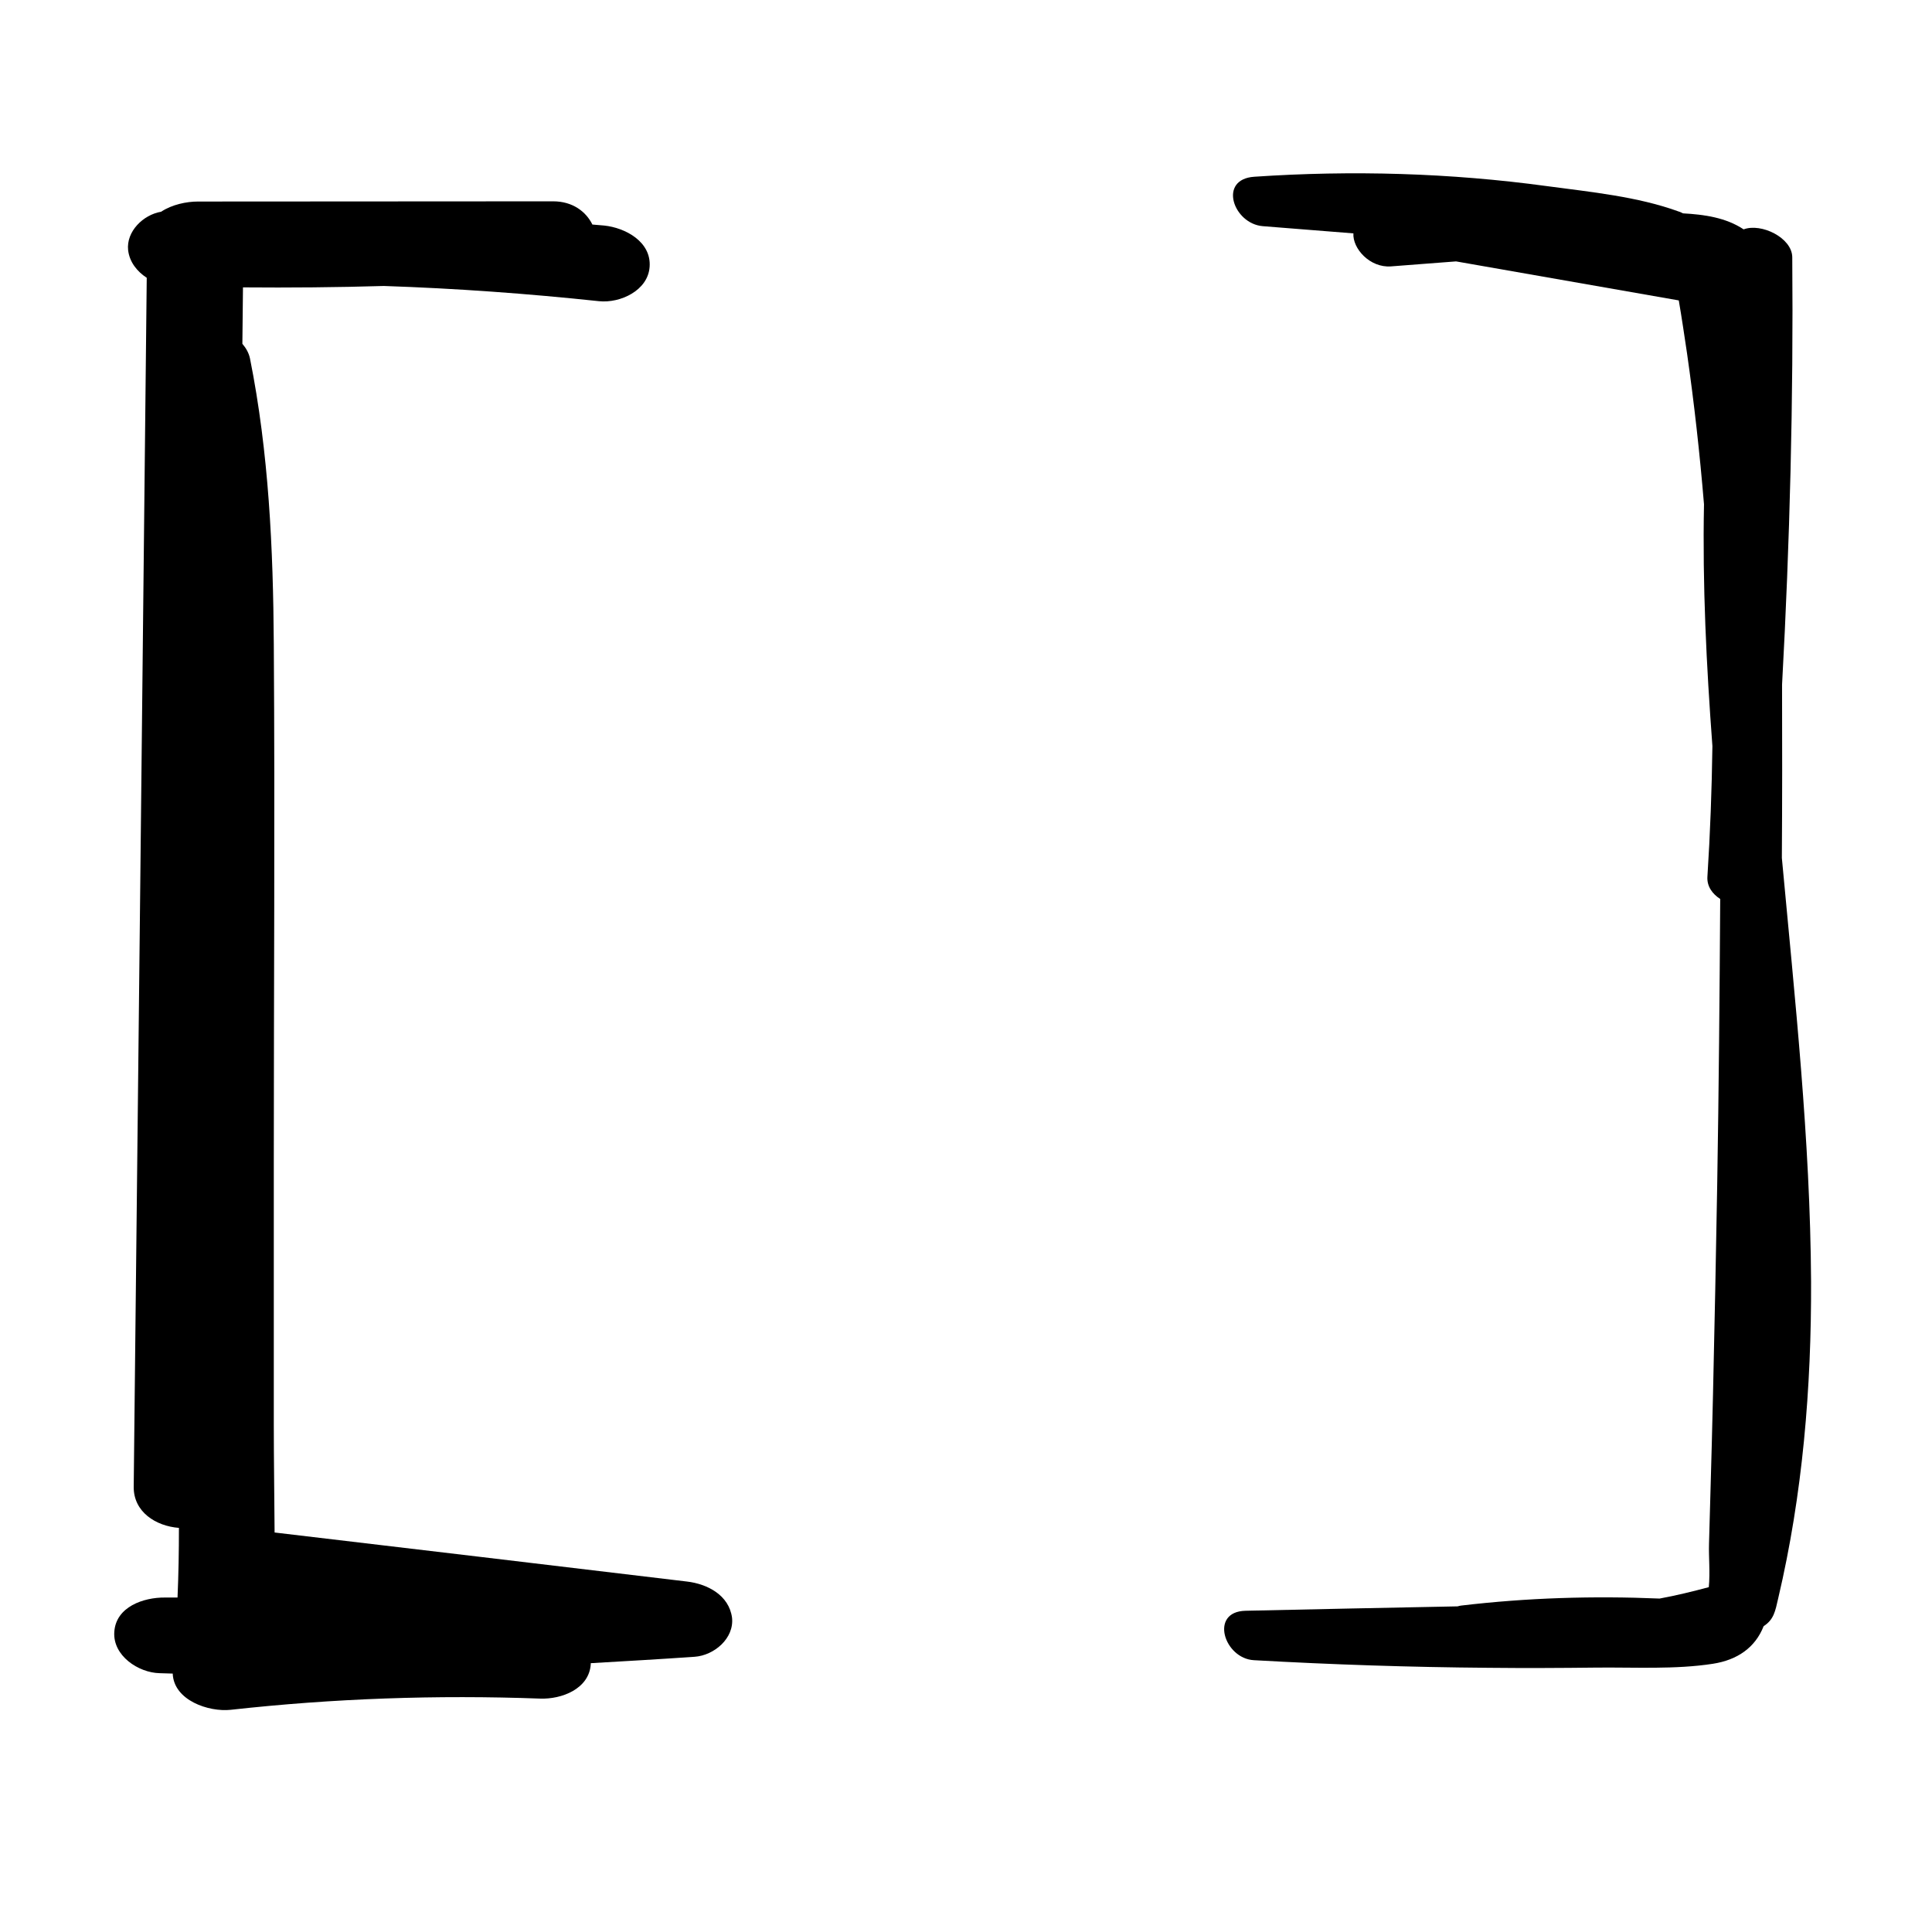
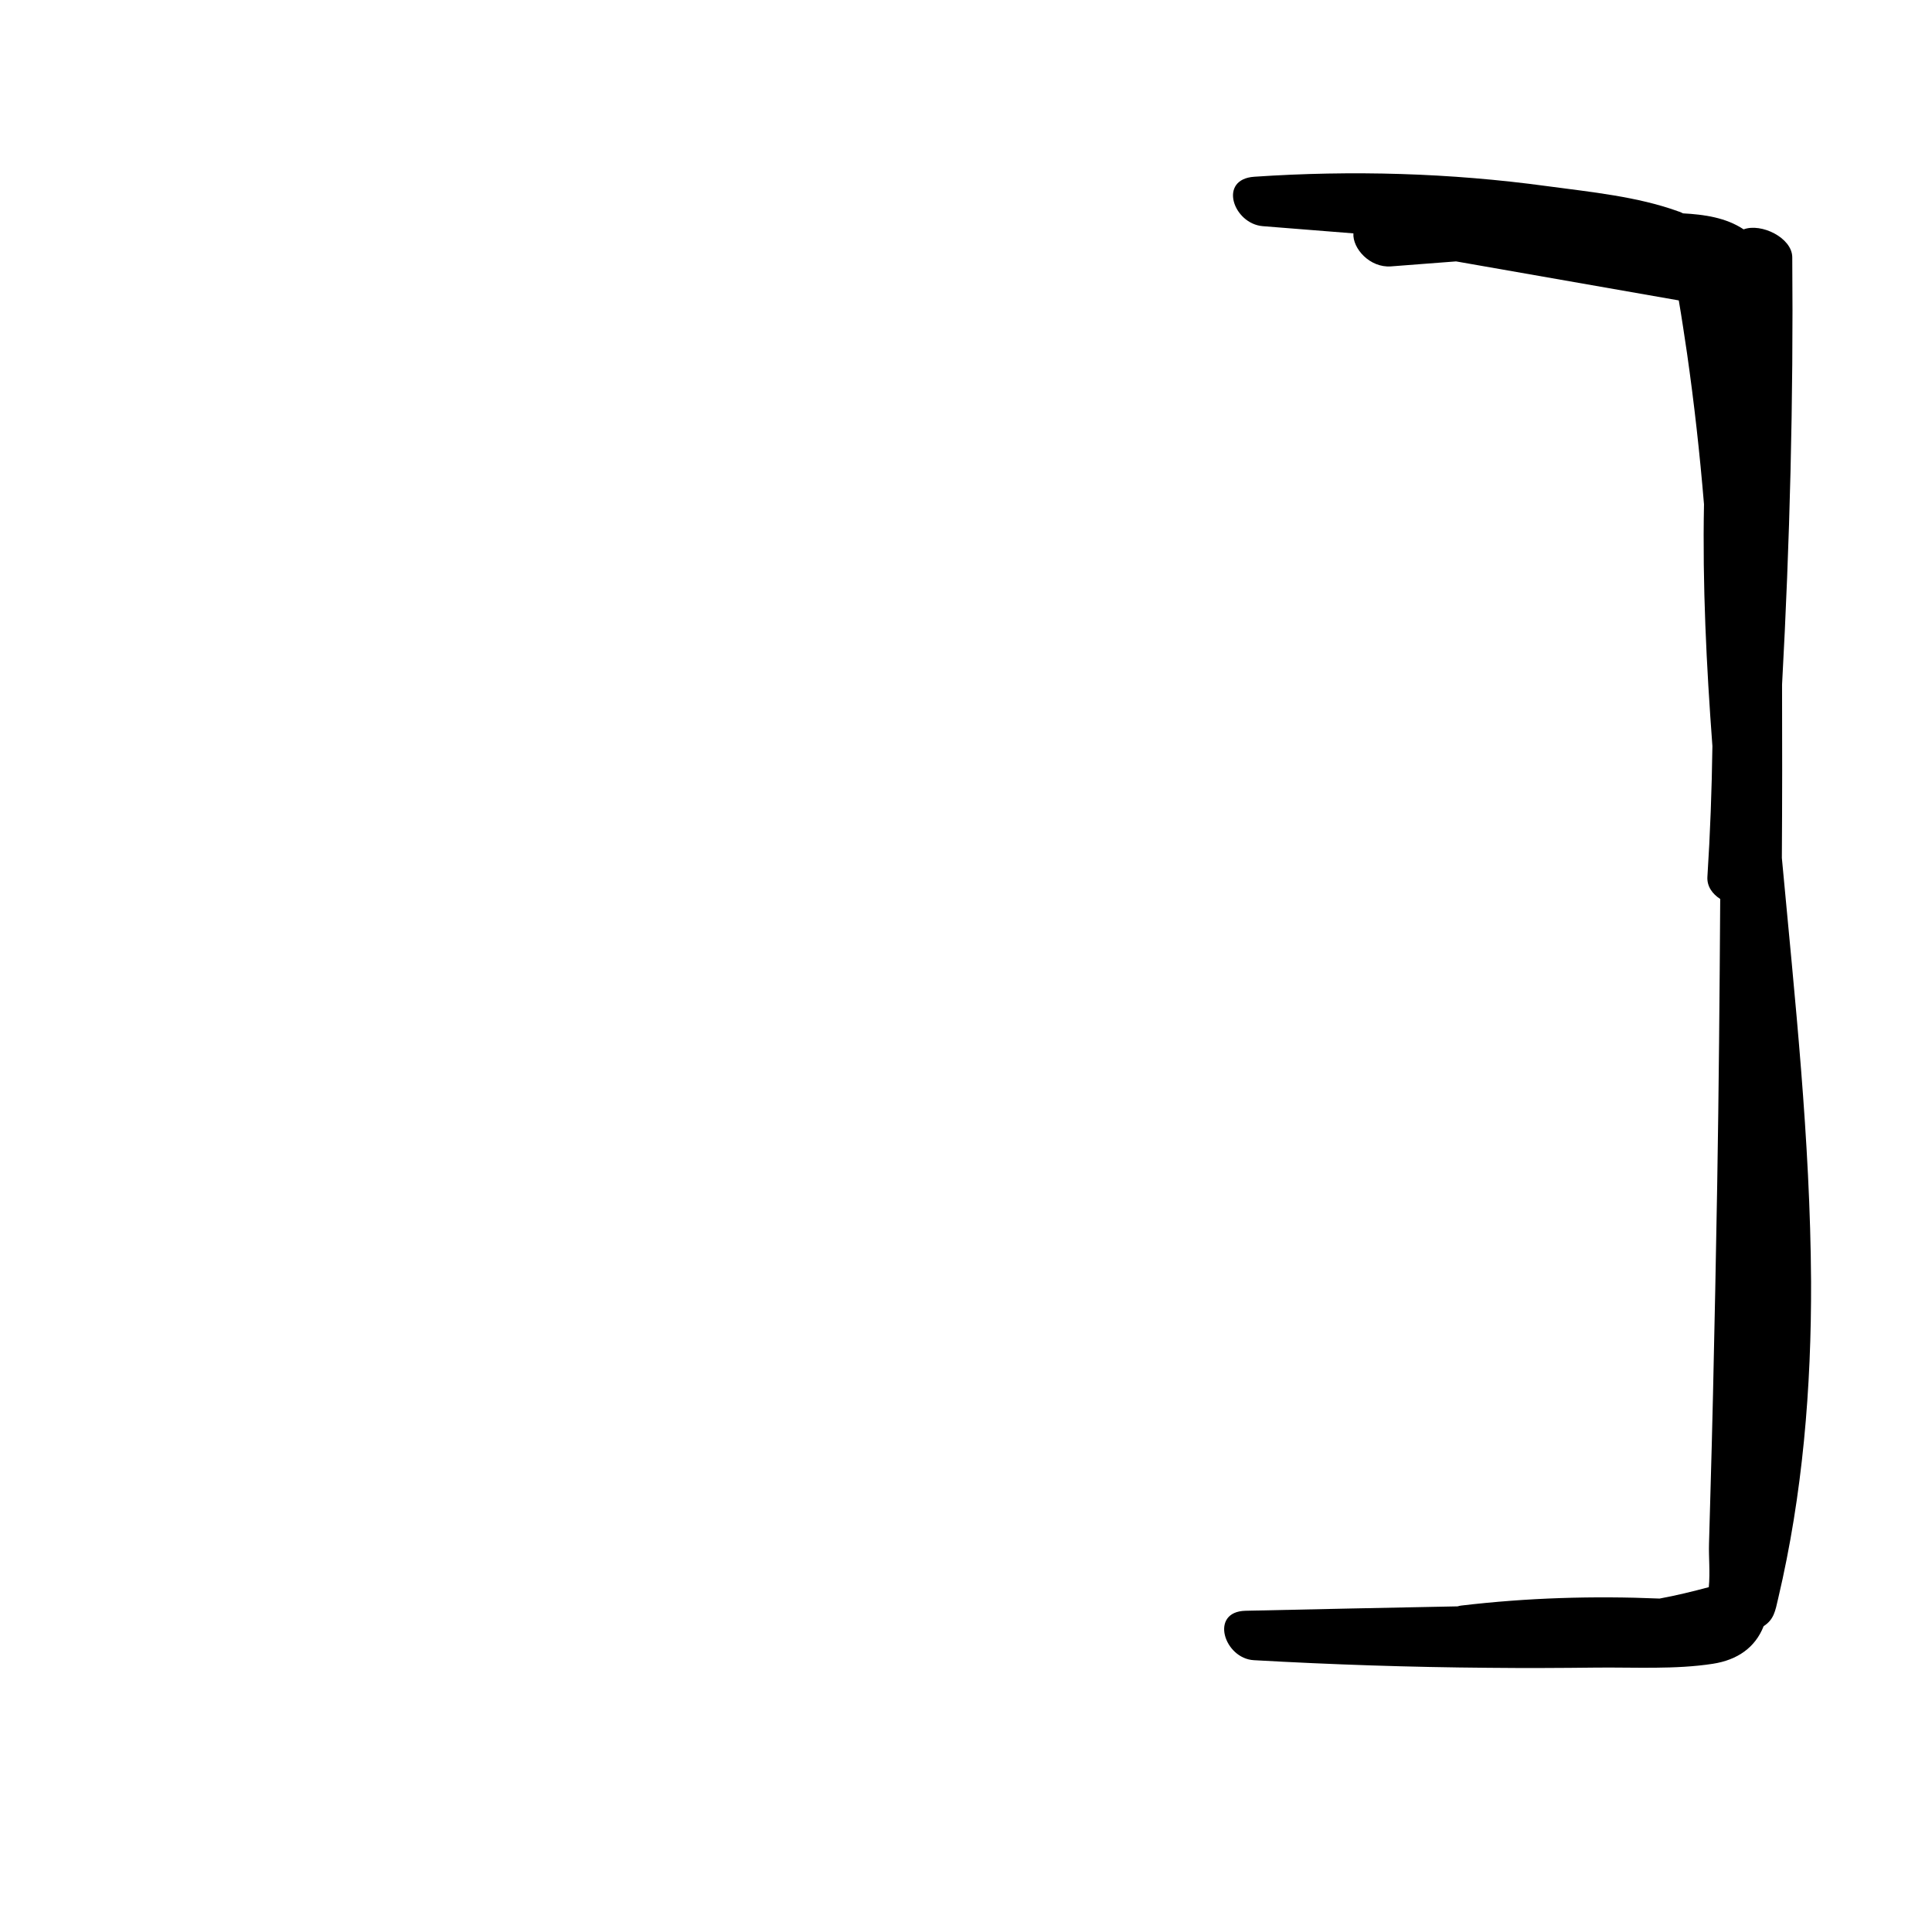
<svg xmlns="http://www.w3.org/2000/svg" fill="#000000" width="800px" height="800px" version="1.1" viewBox="144 144 512 512">
  <g>
-     <path d="m326.02 563.12c-36.434-4.348-72.812-8.699-109.25-12.992-0.055-9.598-0.211-19.199-0.211-28.742v-68.57c0-46.031 0.316-92.066 0-138.1-0.16-25.348-1.324-50.805-6.312-75.73-0.316-1.484-1.062-2.758-2.016-3.871 0.055-4.984 0.105-9.969 0.16-14.957 12.461 0.105 24.871 0 37.336-0.371 19.039 0.637 38.078 2.016 57.012 4.031 5.621 0.582 12.992-2.812 13.418-9.121 0.477-6.629-6.418-10.34-12.039-10.926-1.062-0.105-2.066-0.16-3.129-0.266-1.695-3.445-5.25-6.152-10.395-6.152-31.395 0-62.738 0.055-94.133 0.055-3.023 0-6.894 0.797-9.758 2.703-4.773 0.797-9.281 5.25-8.75 10.184 0.371 3.129 2.332 5.621 4.934 7.32-1.121 106.75-2.289 213.56-3.453 320.42-0.055 6.629 5.832 10.395 11.984 10.871 0 6.152-0.105 12.305-0.371 18.457h-3.34c-5.676-0.055-12.992 2.441-13.418 9.121-0.426 6.258 6.363 10.82 12.039 10.926 1.168 0 2.281 0.105 3.445 0.105 0.266 7.106 9.547 10.234 15.379 9.598 27.258-3.023 54.57-3.977 81.988-2.969 5.676 0.211 12.992-2.547 13.418-9.121v-0.266c9.176-0.531 18.348-1.062 27.523-1.695 5.195-0.371 10.5-4.879 9.918-10.34-0.797-5.996-6.523-8.969-11.984-9.605z" />
    <path d="m616.21 371.36c0.105-15.328 0.105-30.652 0.055-45.926 2.066-37.707 3.023-75.52 2.703-113.28-0.055-5.144-8.219-9.121-12.887-7.371-4.719-3.129-10.395-3.926-16.07-4.242-0.371-0.16-0.688-0.371-1.113-0.477-10.871-3.977-23.441-5.195-34.895-6.734-25.668-3.5-51.707-4.242-77.586-2.492-9.703 0.637-5.57 12.461 2.227 13.098 8.008 0.637 16.016 1.273 24.023 1.91-0.266 3.977 4.348 9.176 9.969 8.75 5.727-0.426 11.453-0.902 17.234-1.324 19.676 3.445 39.352 6.894 59.023 10.34 0.797 4.613 1.484 9.332 2.176 13.949 1.91 13.312 3.394 26.676 4.508 40.094-0.426 21.32 0.637 42.691 2.227 64.062-0.16 11.562-0.582 23.121-1.324 34.629-0.16 2.547 1.324 4.562 3.394 5.887-0.16 25.242-0.371 50.488-0.797 75.73-0.316 18.508-0.688 37.016-1.113 55.523-0.211 8.805-0.426 17.605-0.688 26.41-0.105 4.402-0.266 8.805-0.371 13.207-0.105 3.394 0.316 7.691-0.055 11.508-4.348 1.168-8.699 2.227-13.047 3.023-17.555-0.742-35.109-0.211-52.555 1.855-0.371 0.055-0.637 0.105-0.953 0.211-18.719 0.371-37.492 0.742-56.215 1.168-9.652 0.211-5.676 12.676 2.227 13.098 20.684 1.168 41.367 1.855 62.102 2.016 9.547 0.105 19.145 0.055 28.691-0.055 10.129-0.105 20.844 0.531 30.812-1.008 6.523-1.008 11.242-4.297 13.469-9.969 2.703-1.75 3.074-3.926 3.871-7.426 6.469-27.473 8.805-55.738 8.699-83.949-0.211-37.602-4.293-74.883-7.742-112.22z" />
  </g>
</svg>